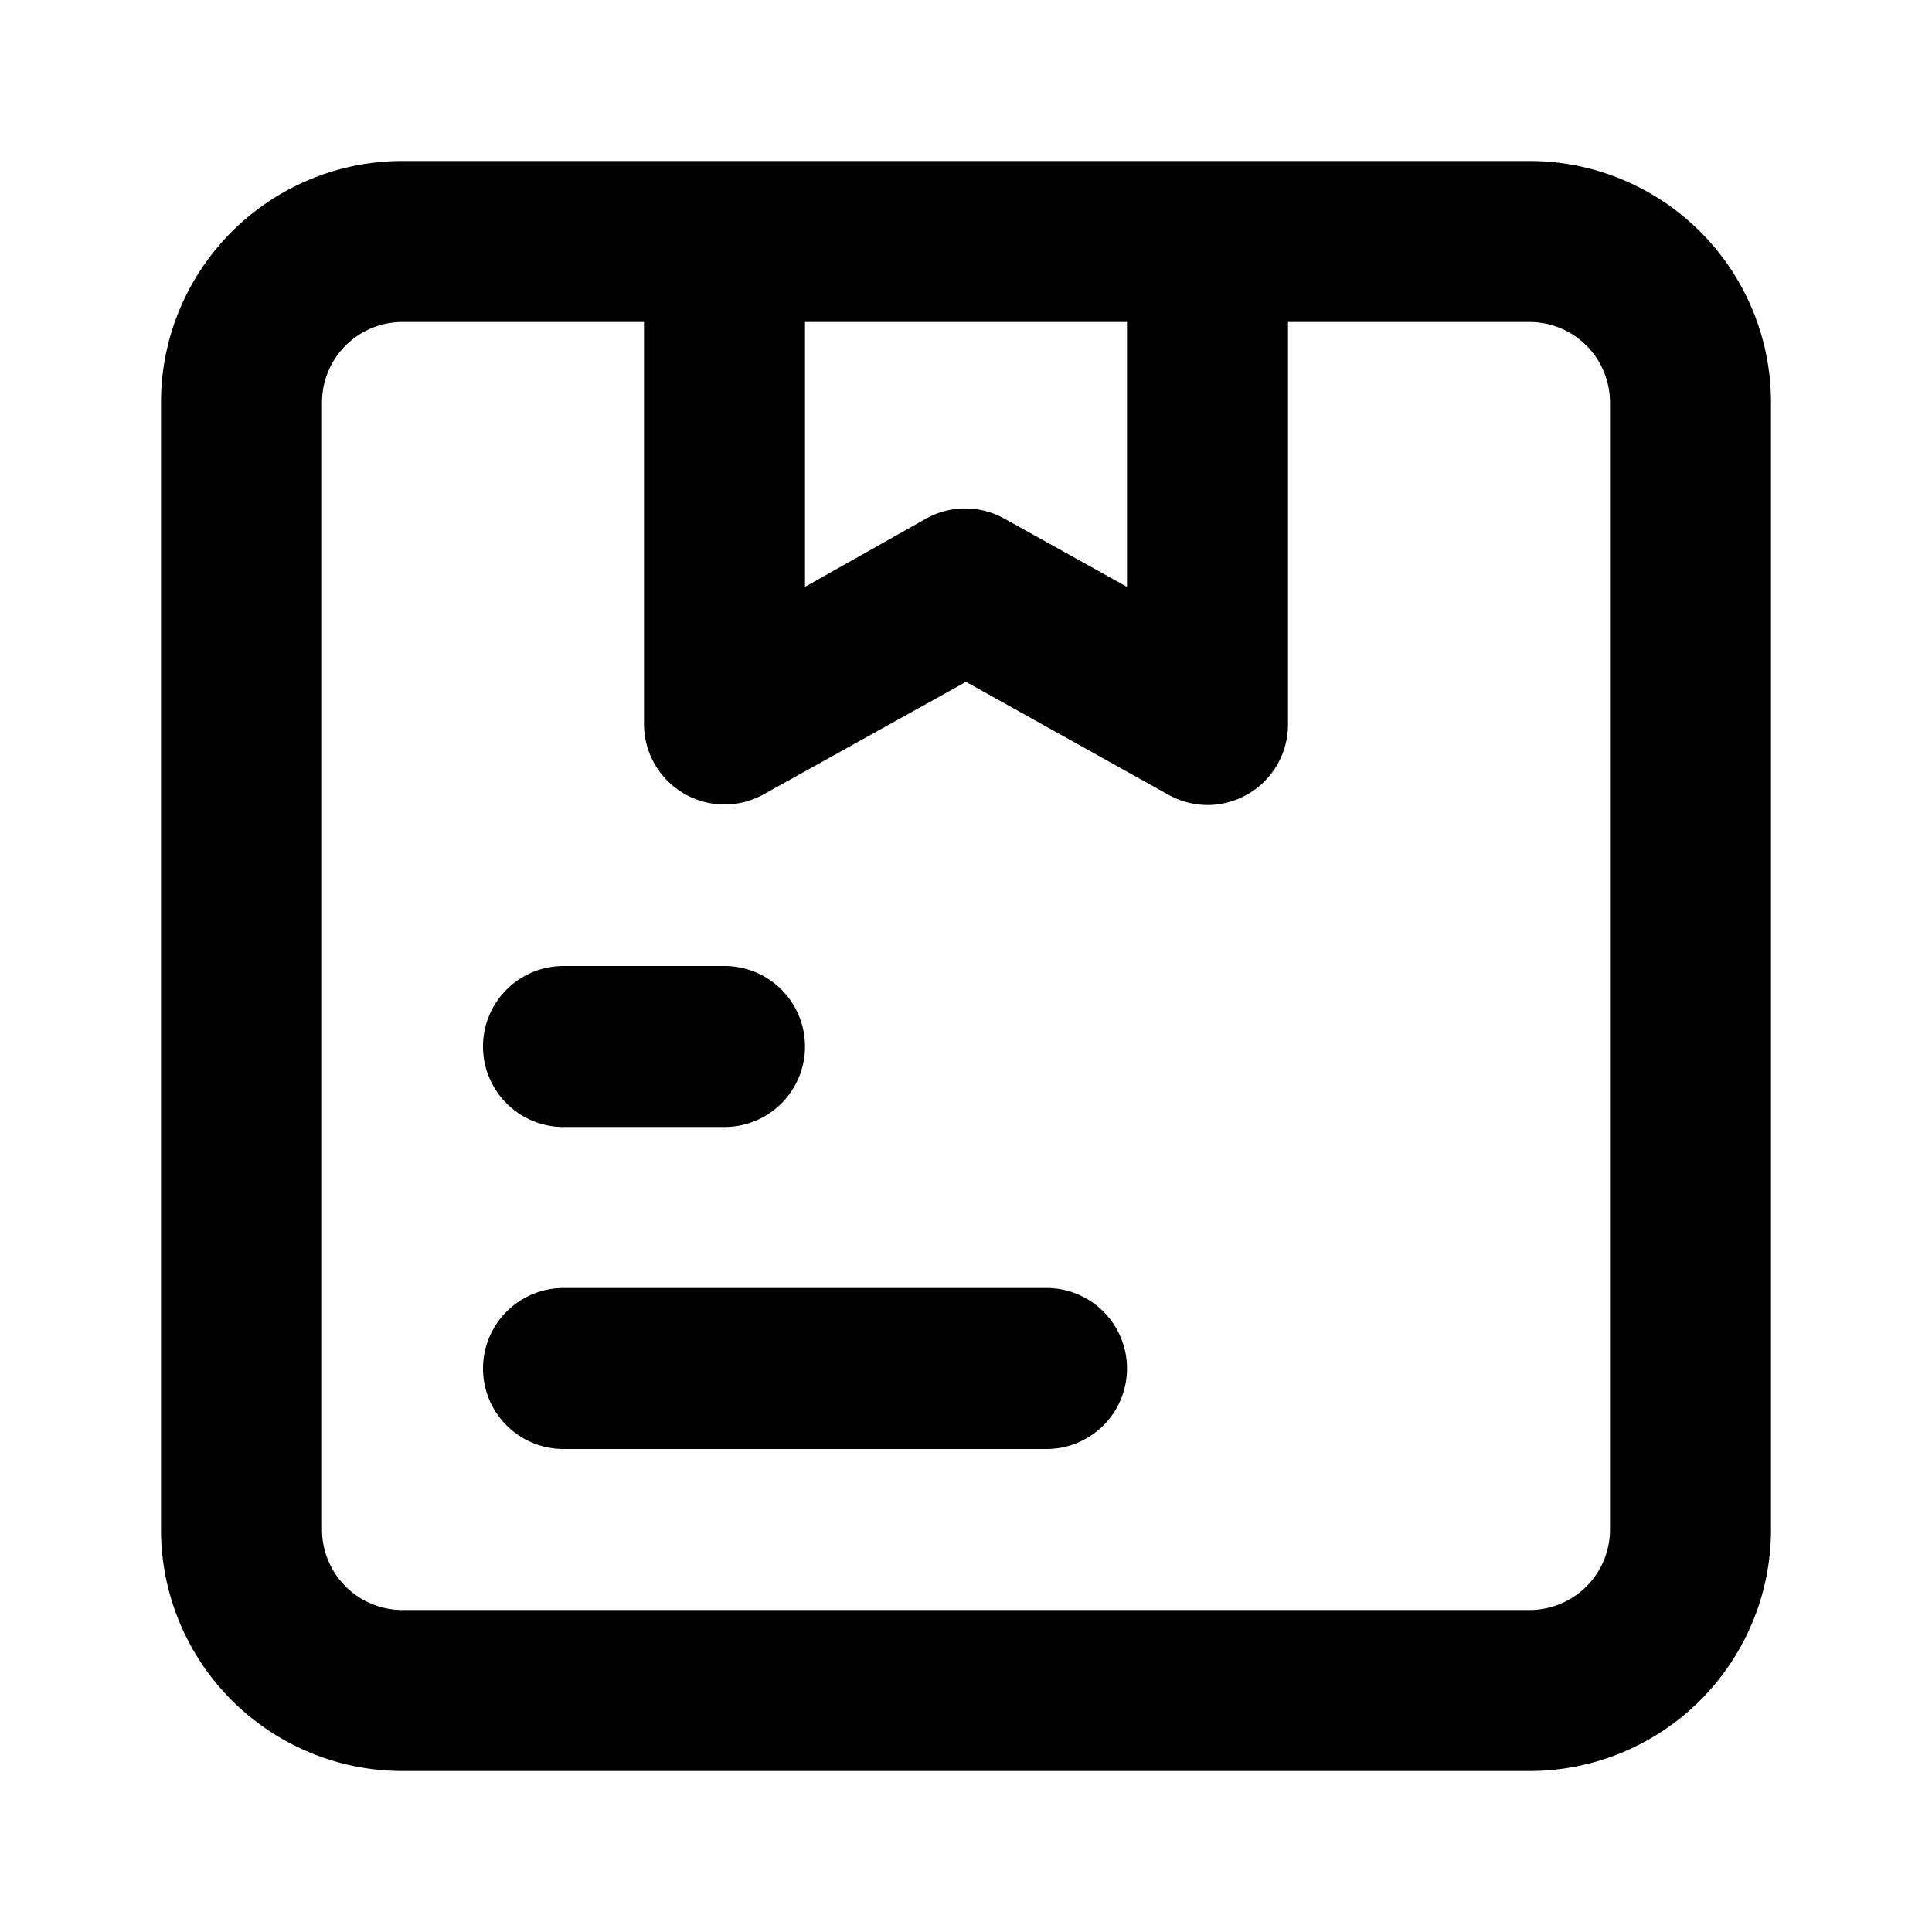
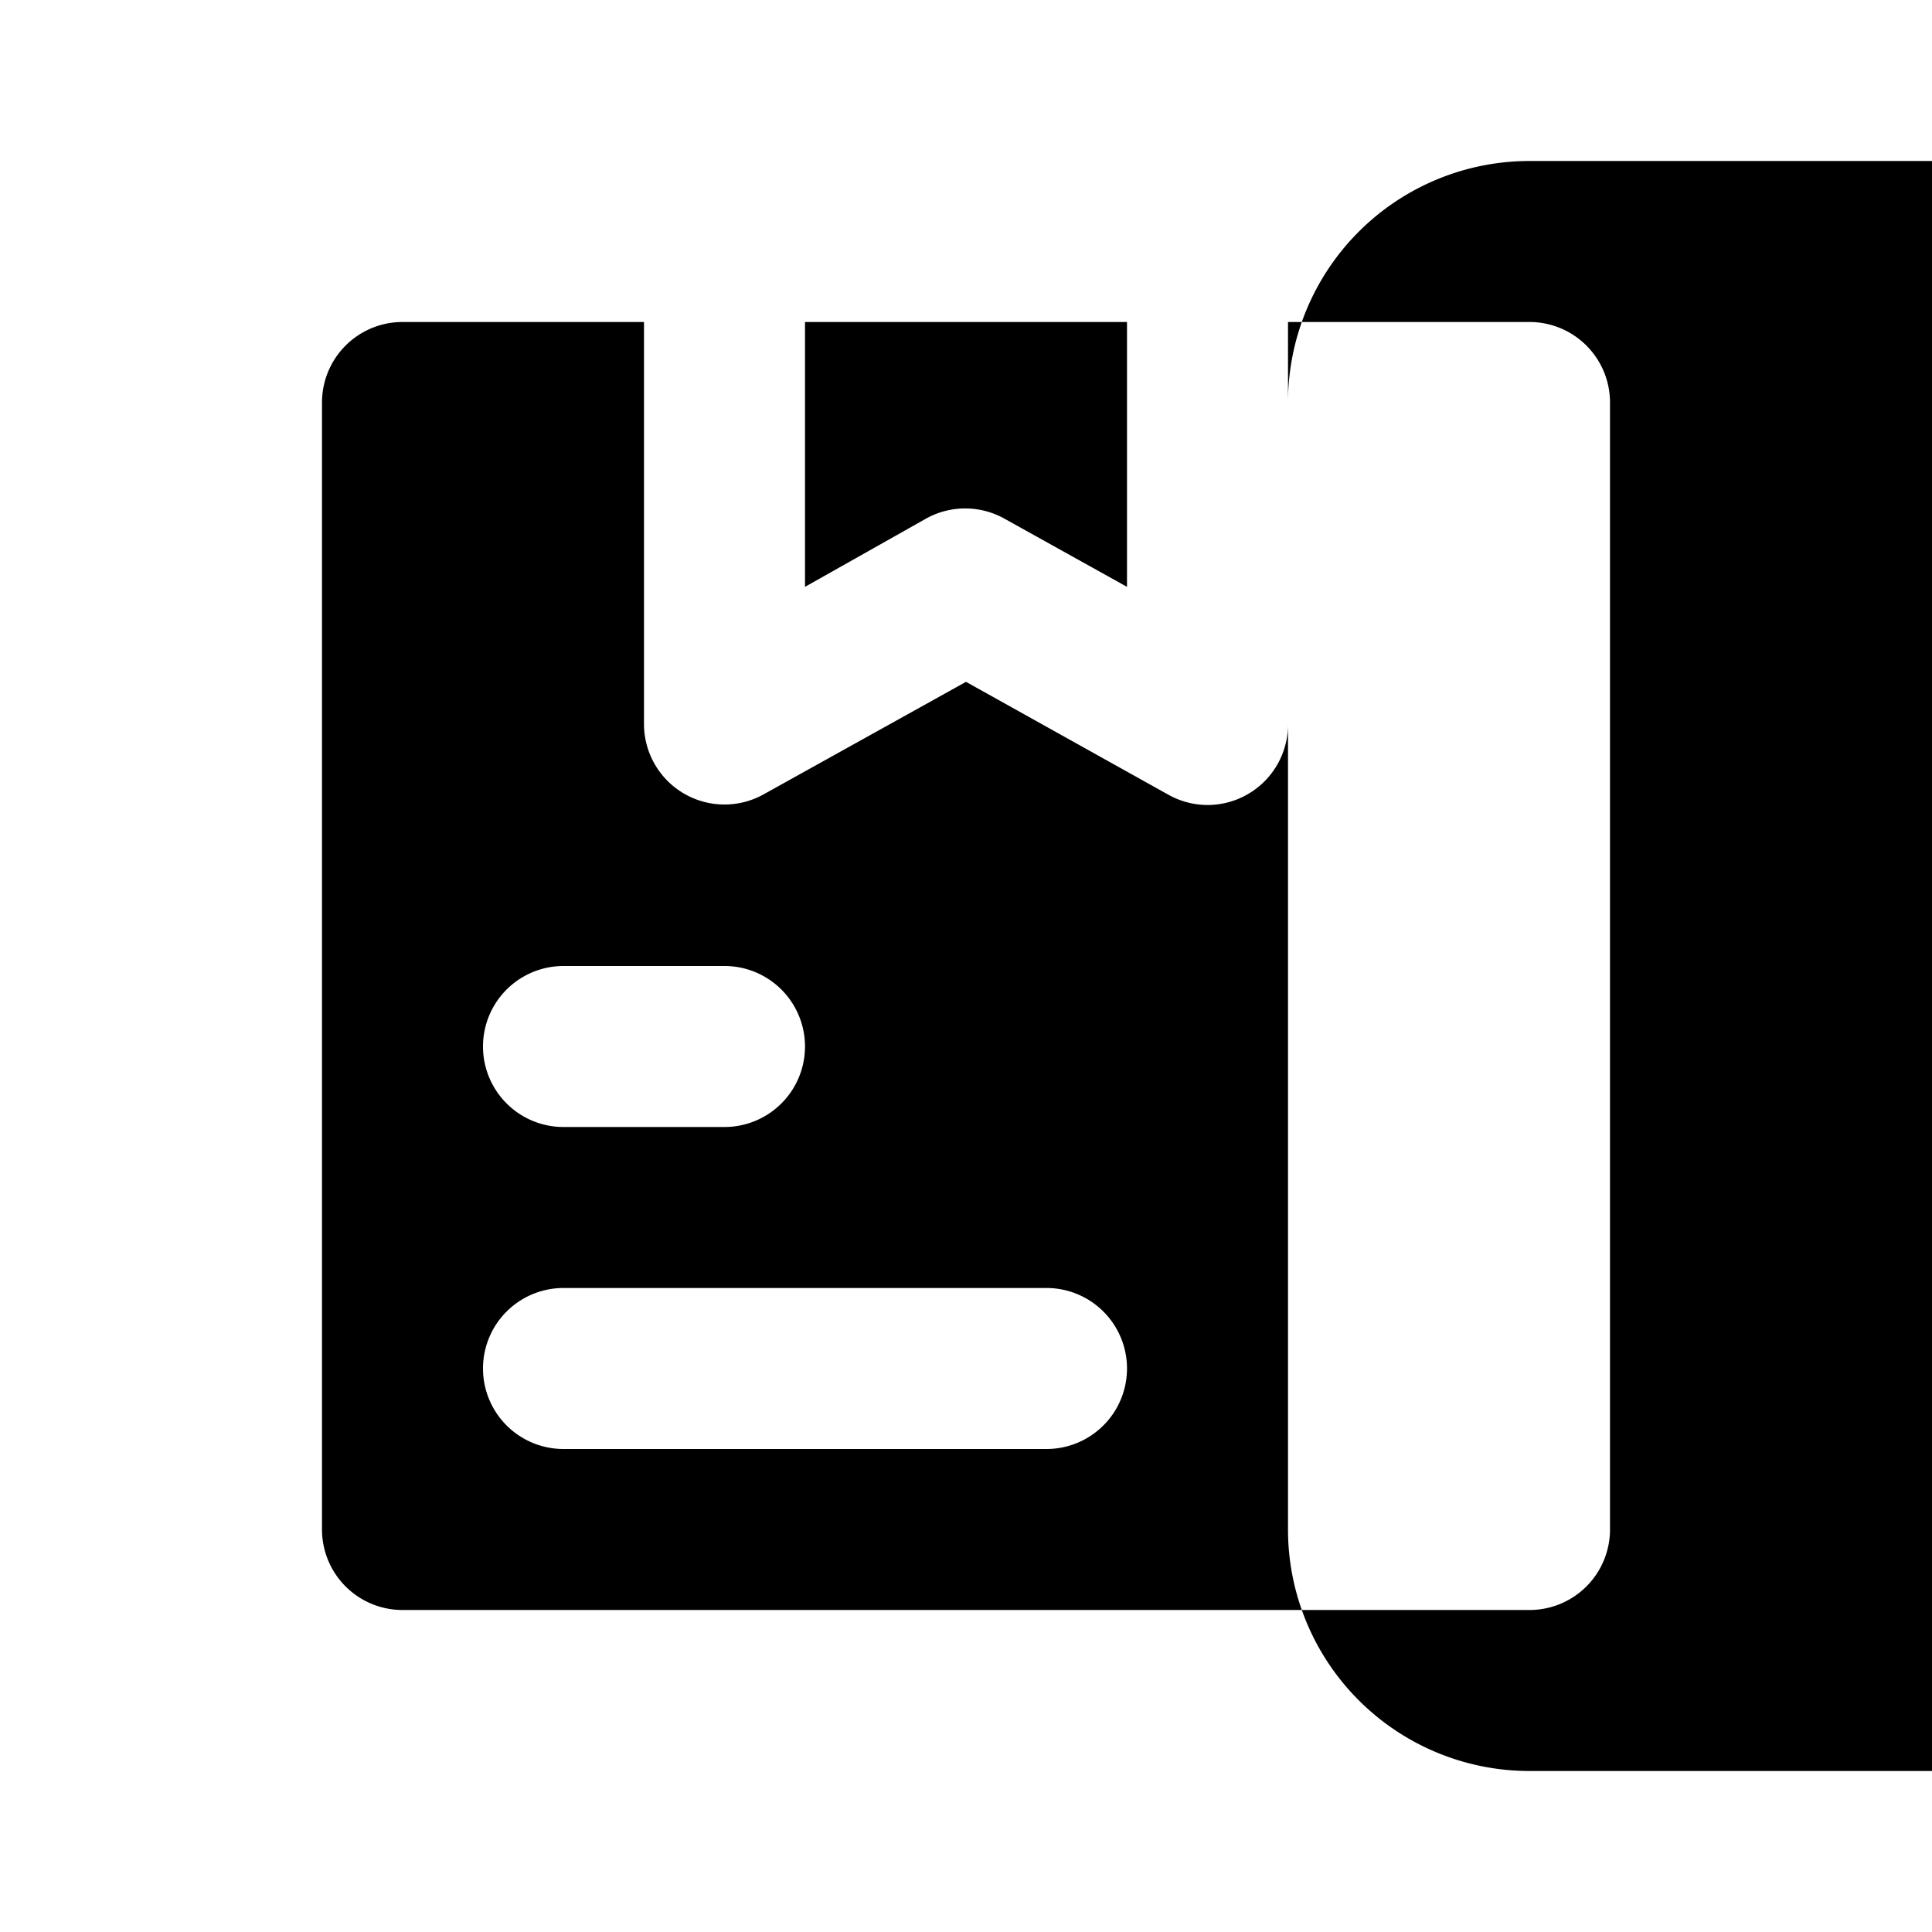
<svg xmlns="http://www.w3.org/2000/svg" viewBox="0 0 24 24">
-   <path d="M7 14h2a1 1 0 000-2H7a1 1 0 000 2zm6 2H7a1 1 0 000 2h6a1 1 0 000-2zm6-14H5a3 3 0 00-3 3v14a3 3 0 003 3h14a3 3 0 003-3V5a3 3 0 00-3-3zm-5 2v3.29l-1.51-.84a1 1 0 00-1 0L10 7.29V4zm6 15a1 1 0 01-1 1H5a1 1 0 01-1-1V5a1 1 0 011-1h3v5a1 1 0 00.5.86 1 1 0 001 0L12 8.47l2.51 1.4A1 1 0 0015 10a1 1 0 001-1V4h3a1 1 0 011 1z" />
+   <path d="M7 14h2a1 1 0 000-2H7a1 1 0 000 2zm6 2H7a1 1 0 000 2h6a1 1 0 000-2zm6-14a3 3 0 00-3 3v14a3 3 0 003 3h14a3 3 0 003-3V5a3 3 0 00-3-3zm-5 2v3.29l-1.51-.84a1 1 0 00-1 0L10 7.29V4zm6 15a1 1 0 01-1 1H5a1 1 0 01-1-1V5a1 1 0 011-1h3v5a1 1 0 00.5.86 1 1 0 001 0L12 8.47l2.51 1.4A1 1 0 0015 10a1 1 0 001-1V4h3a1 1 0 011 1z" />
</svg>